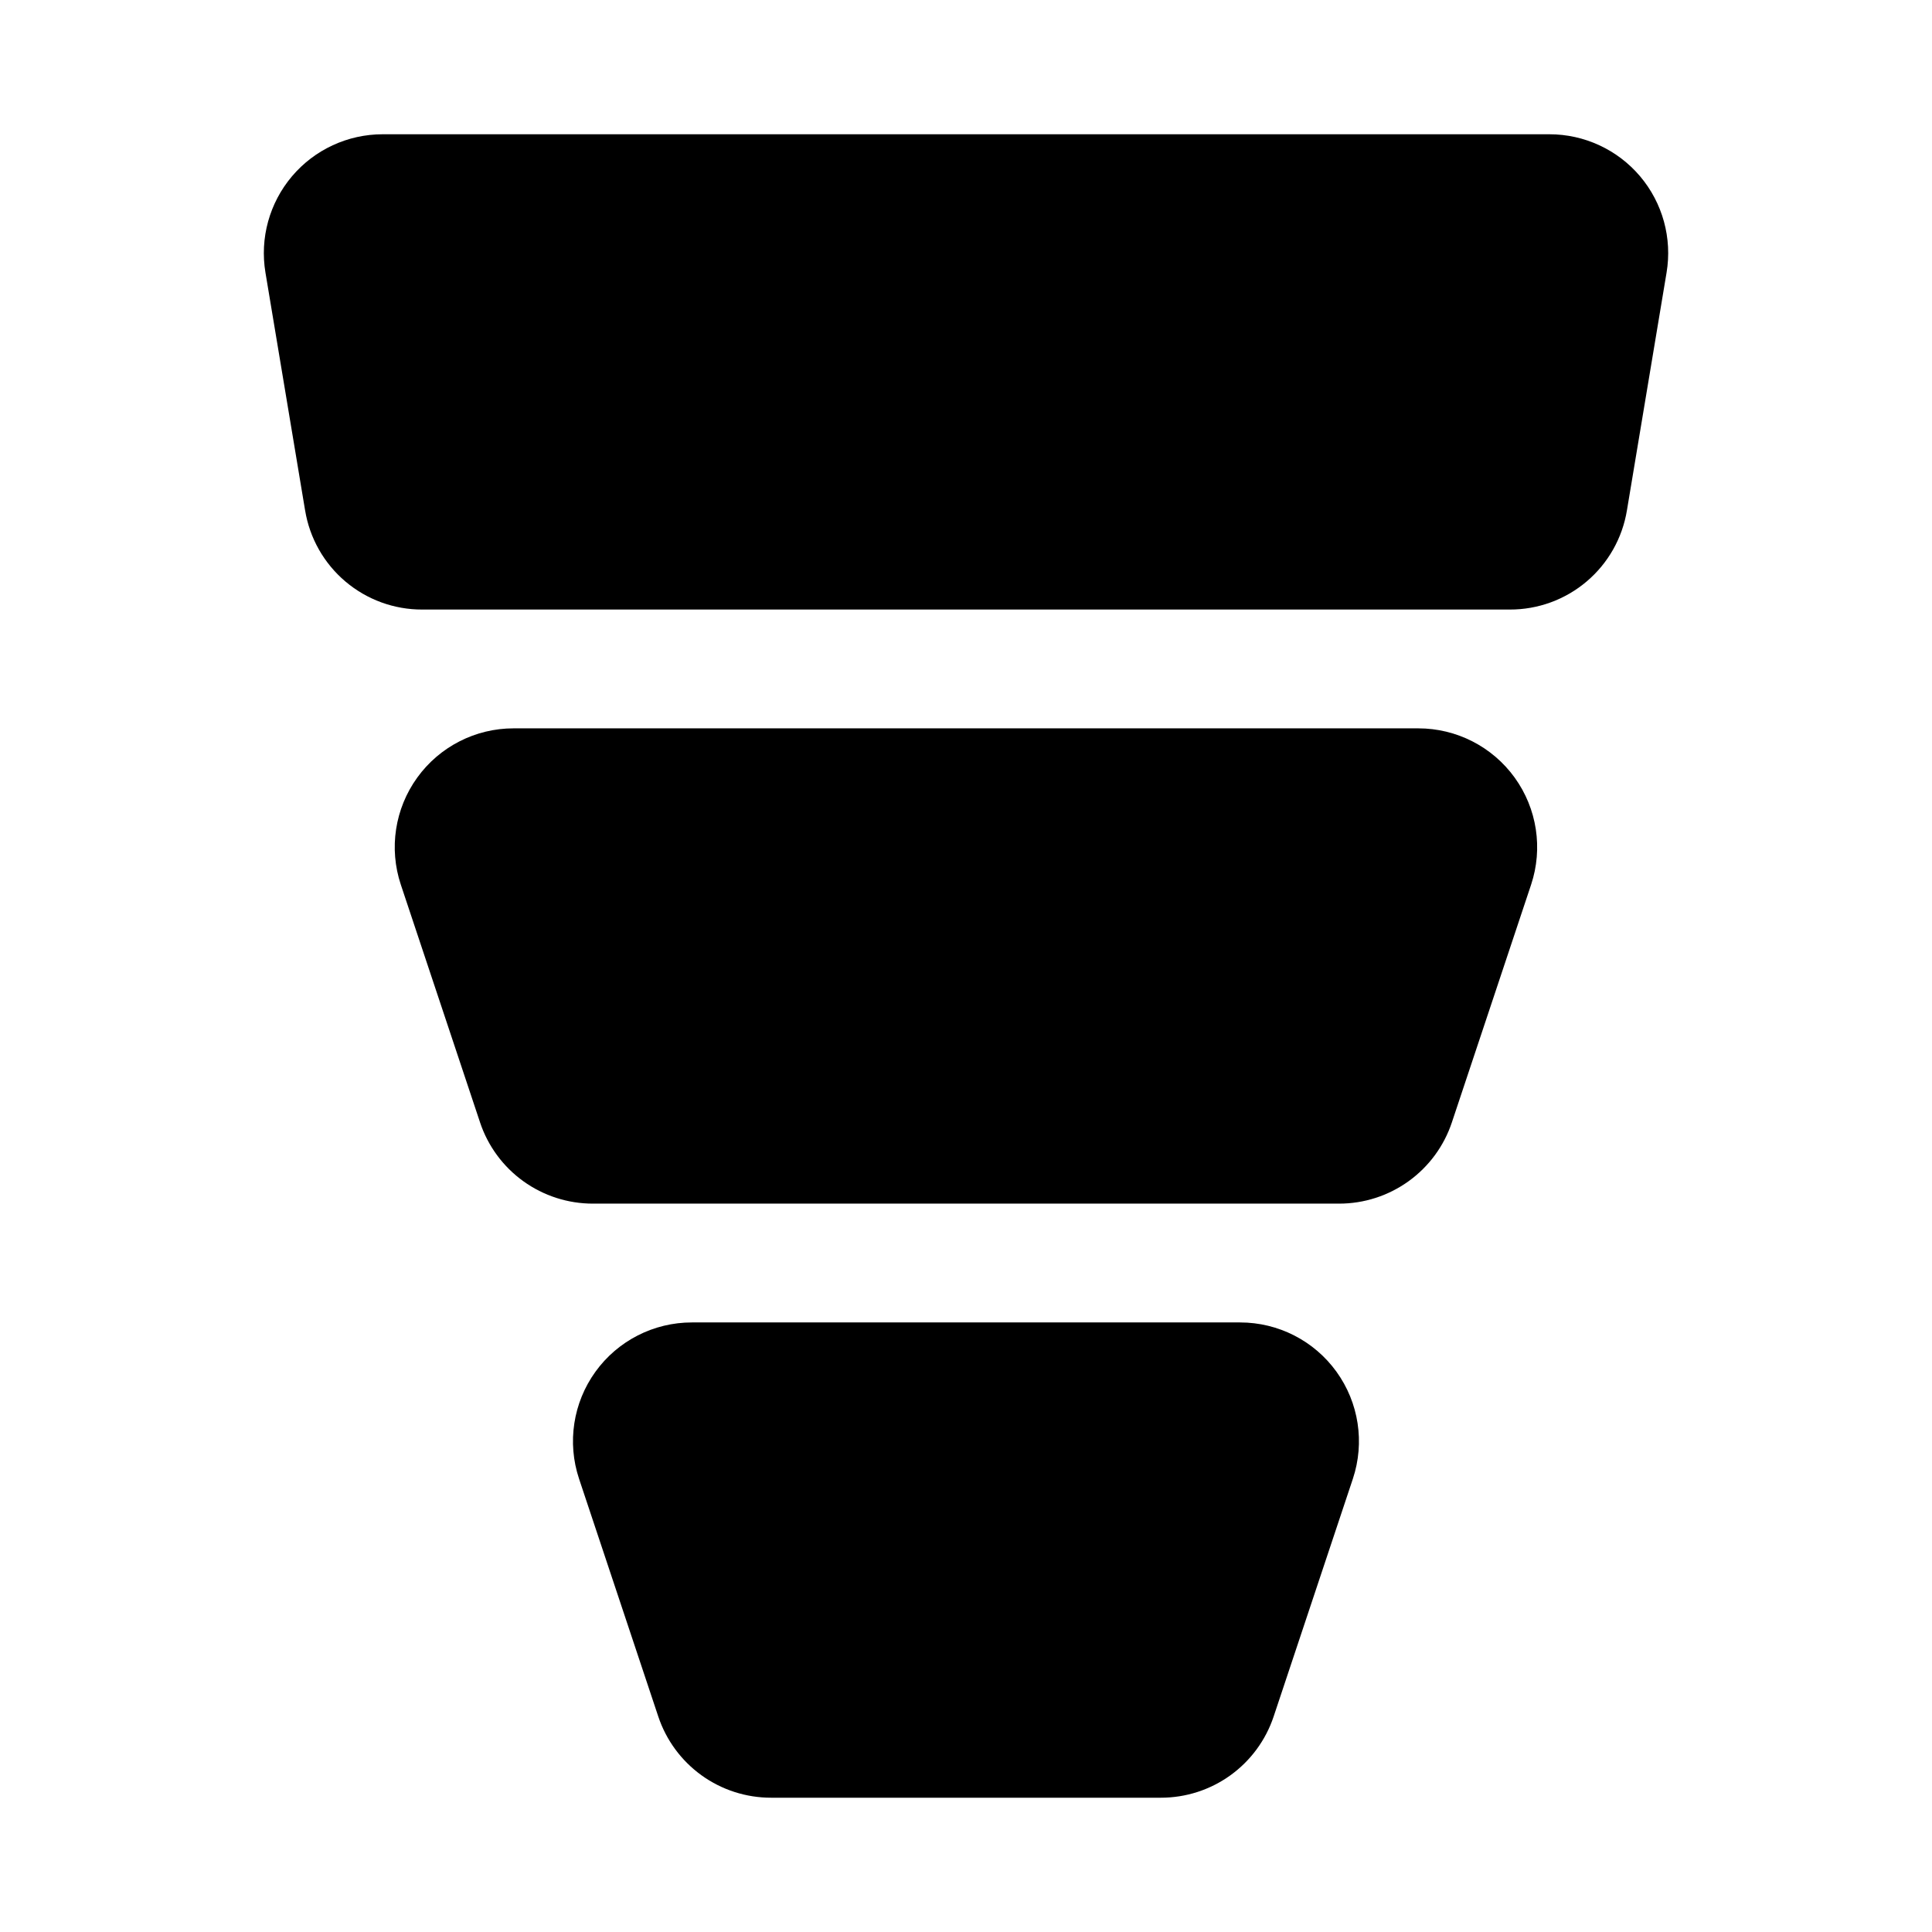
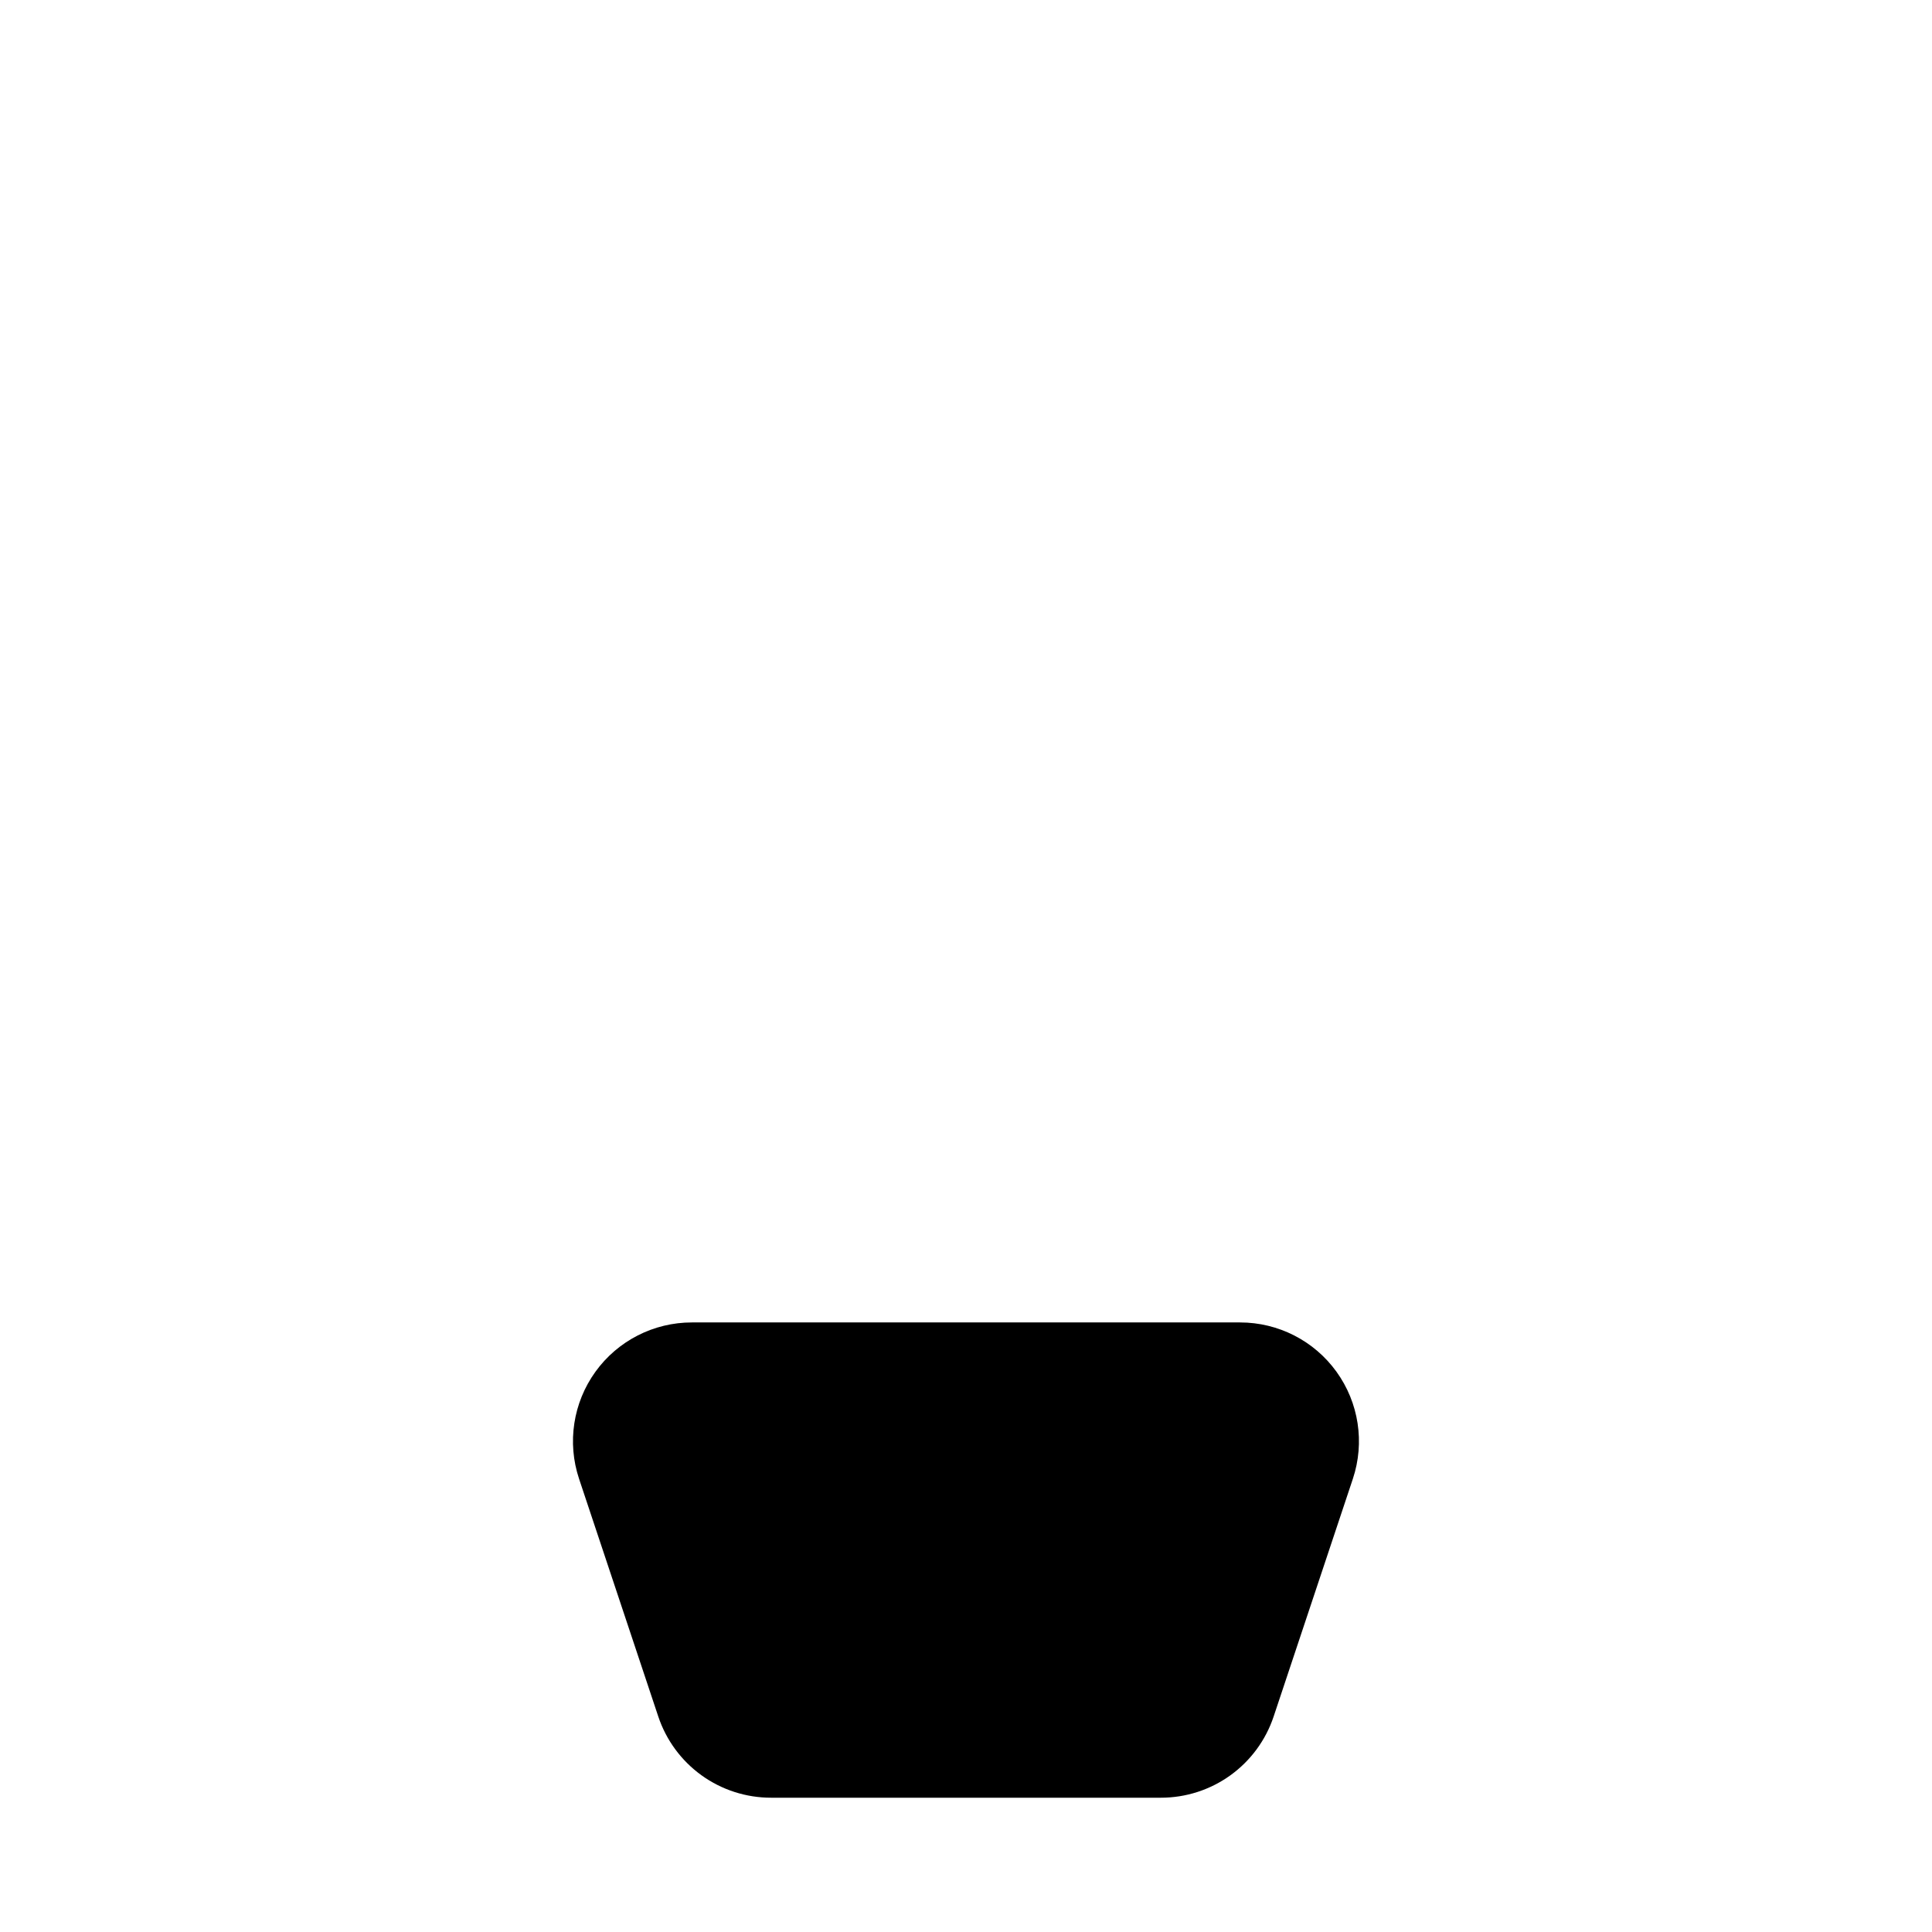
<svg xmlns="http://www.w3.org/2000/svg" fill="#000000" width="800px" height="800px" version="1.1" viewBox="144 144 512 512">
  <g>
-     <path d="m578.63 190.71c-5.984-7.062-14.777-11.133-24.039-11.129h-309.18c-9.254 0-18.043 4.07-24.027 11.133-5.984 7.066-8.559 16.402-7.035 25.535l10.5 62.977h0.004c1.199 7.359 4.984 14.051 10.676 18.871 5.691 4.824 12.91 7.461 20.371 7.438h288.21c7.457 0.023 14.68-2.613 20.367-7.438 5.691-4.82 9.477-11.512 10.68-18.871l10.5-62.977c1.527-9.133-1.043-18.473-7.023-25.539z" />
-     <path d="m519.86 337.02h-239.72c-10.129-0.016-19.645 4.844-25.57 13.055-5.93 8.215-7.547 18.773-4.344 28.383l20.988 62.977h-0.004c2.094 6.281 6.109 11.742 11.484 15.605 5.371 3.867 11.828 5.941 18.445 5.934h197.71c6.617 0.008 13.066-2.07 18.438-5.938 5.371-3.863 9.387-9.324 11.477-15.602l20.988-62.977c3.199-9.605 1.582-20.164-4.34-28.375-5.926-8.211-15.438-13.07-25.559-13.062z" />
    <path d="m472.62 494.46h-145.25c-10.129-0.012-19.641 4.848-25.57 13.059-5.926 8.211-7.543 18.773-4.344 28.383l20.988 62.977c2.09 6.277 6.109 11.738 11.48 15.605 5.375 3.867 11.828 5.941 18.449 5.93h103.25c6.613 0.008 13.066-2.066 18.438-5.934 5.367-3.867 9.383-9.324 11.473-15.602l20.988-62.977c3.199-9.605 1.586-20.164-4.34-28.375-5.922-8.211-15.434-13.07-25.559-13.066z" />
  </g>
</svg>